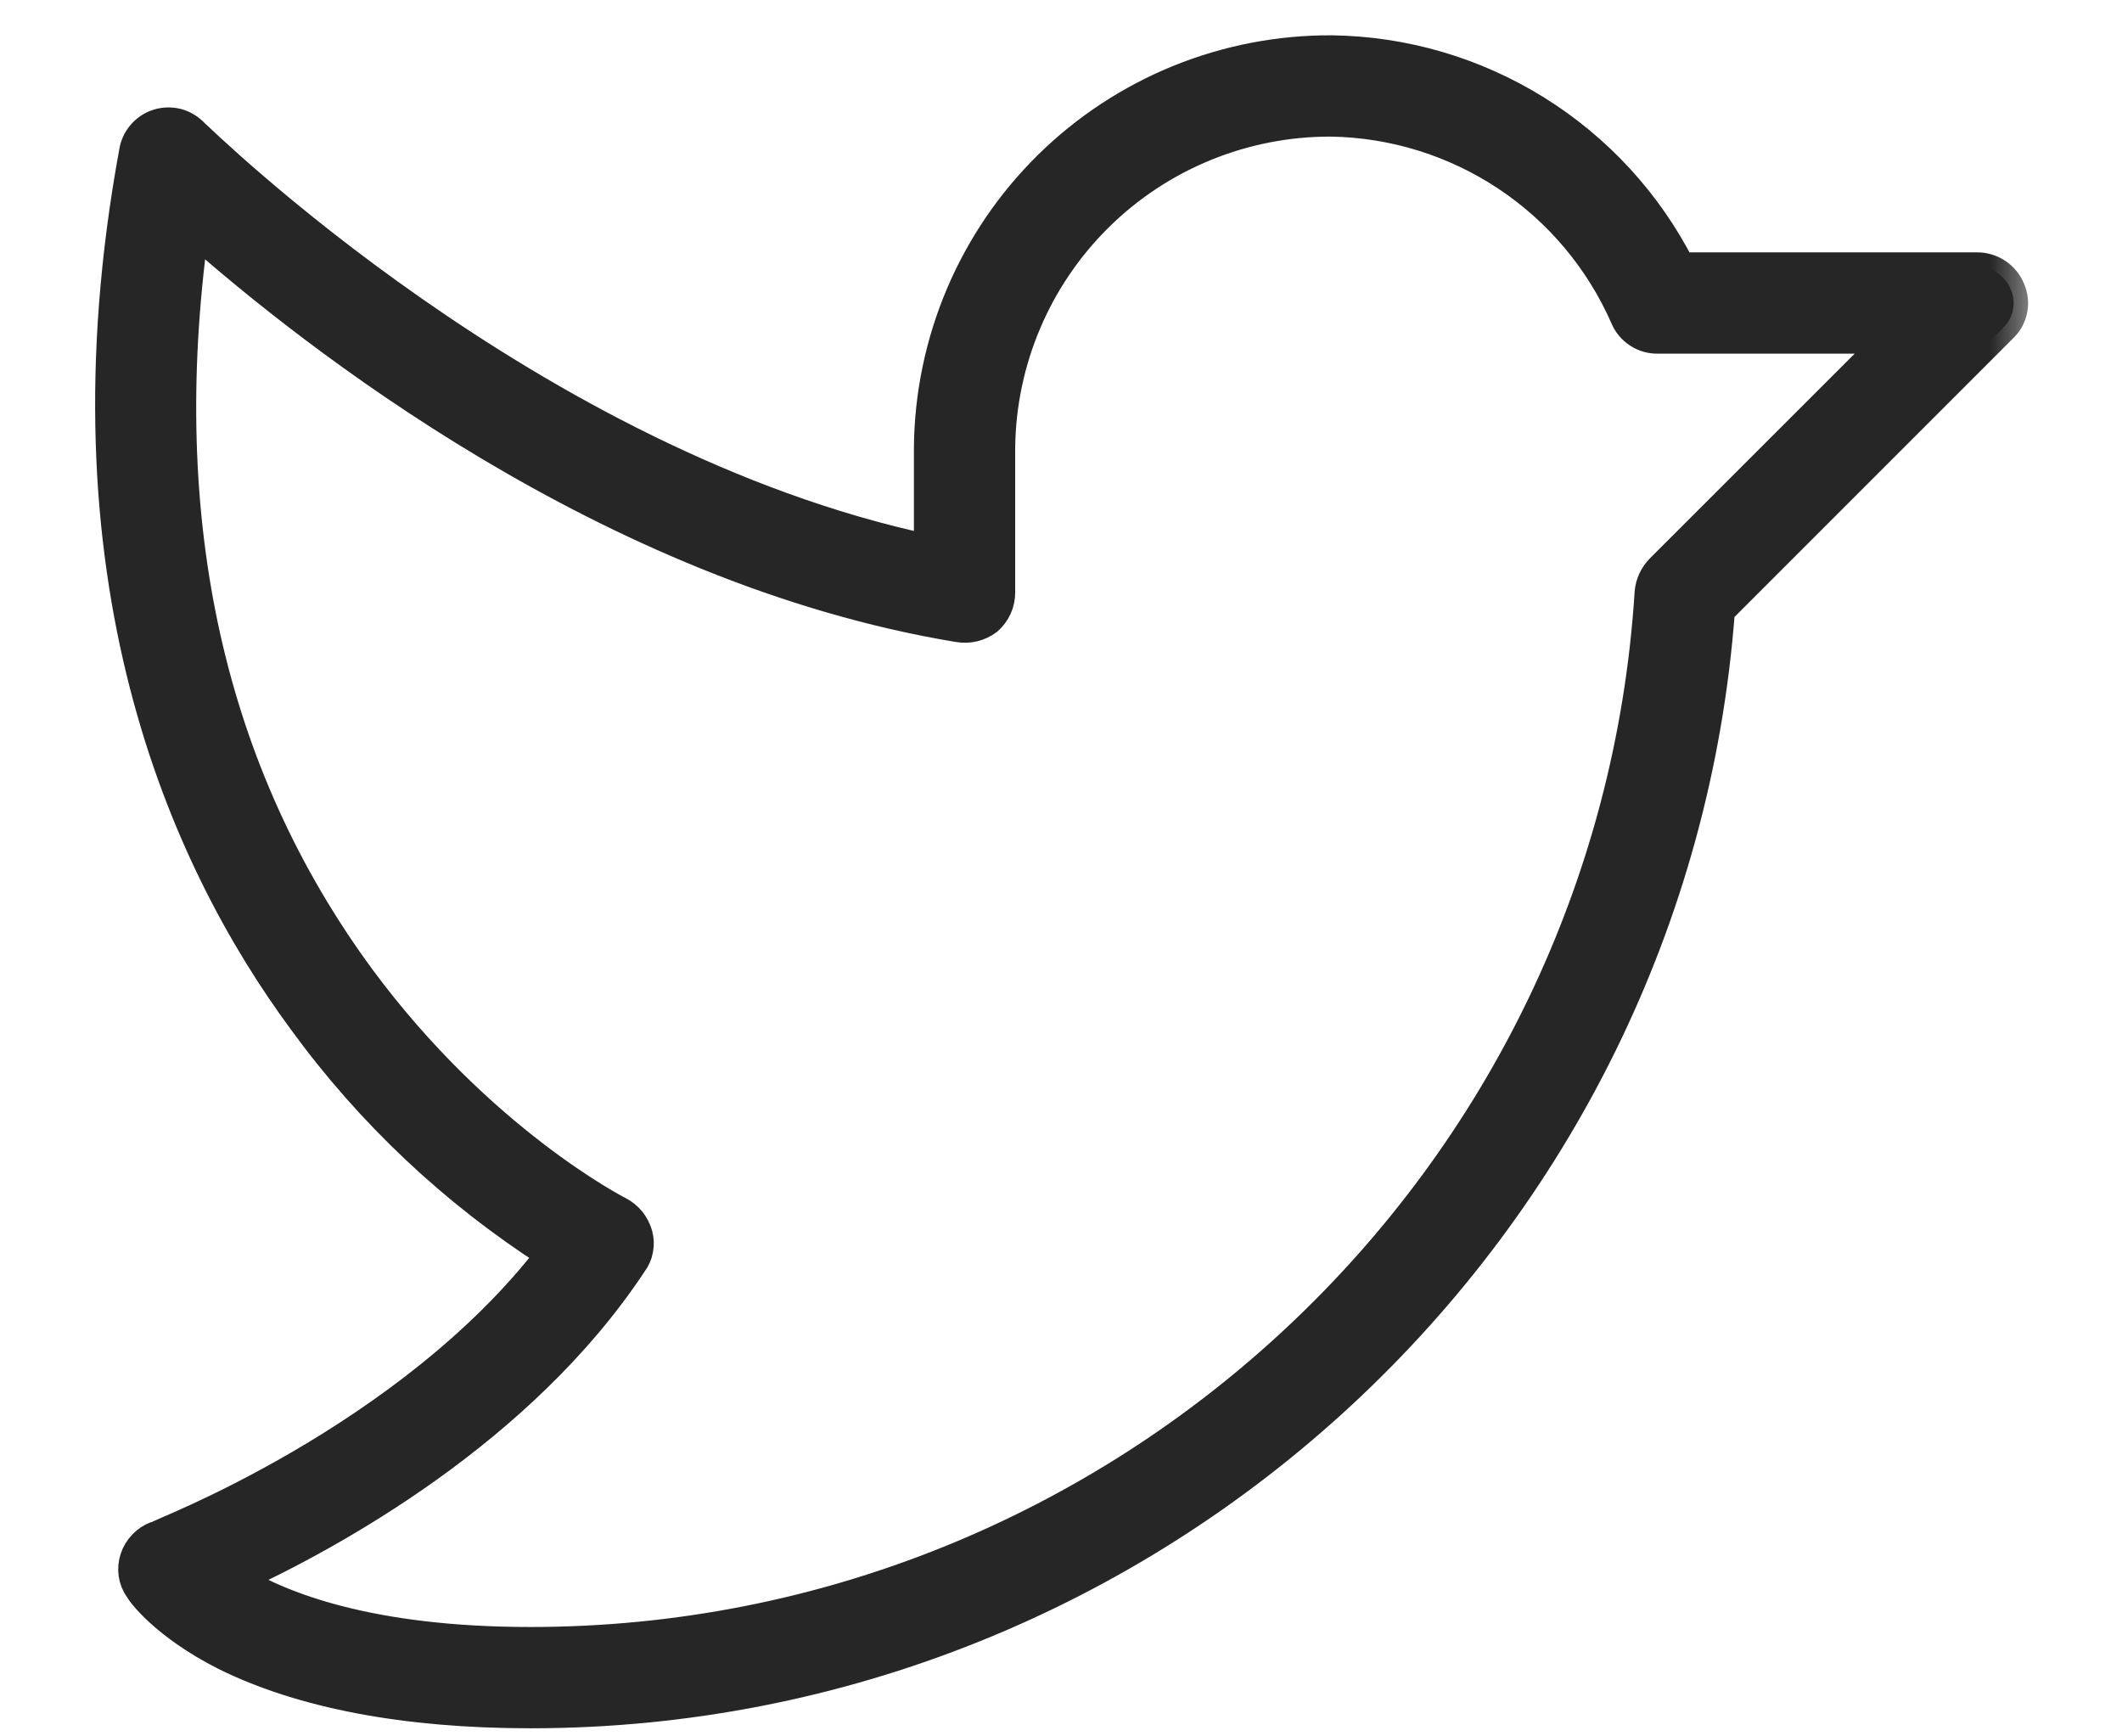
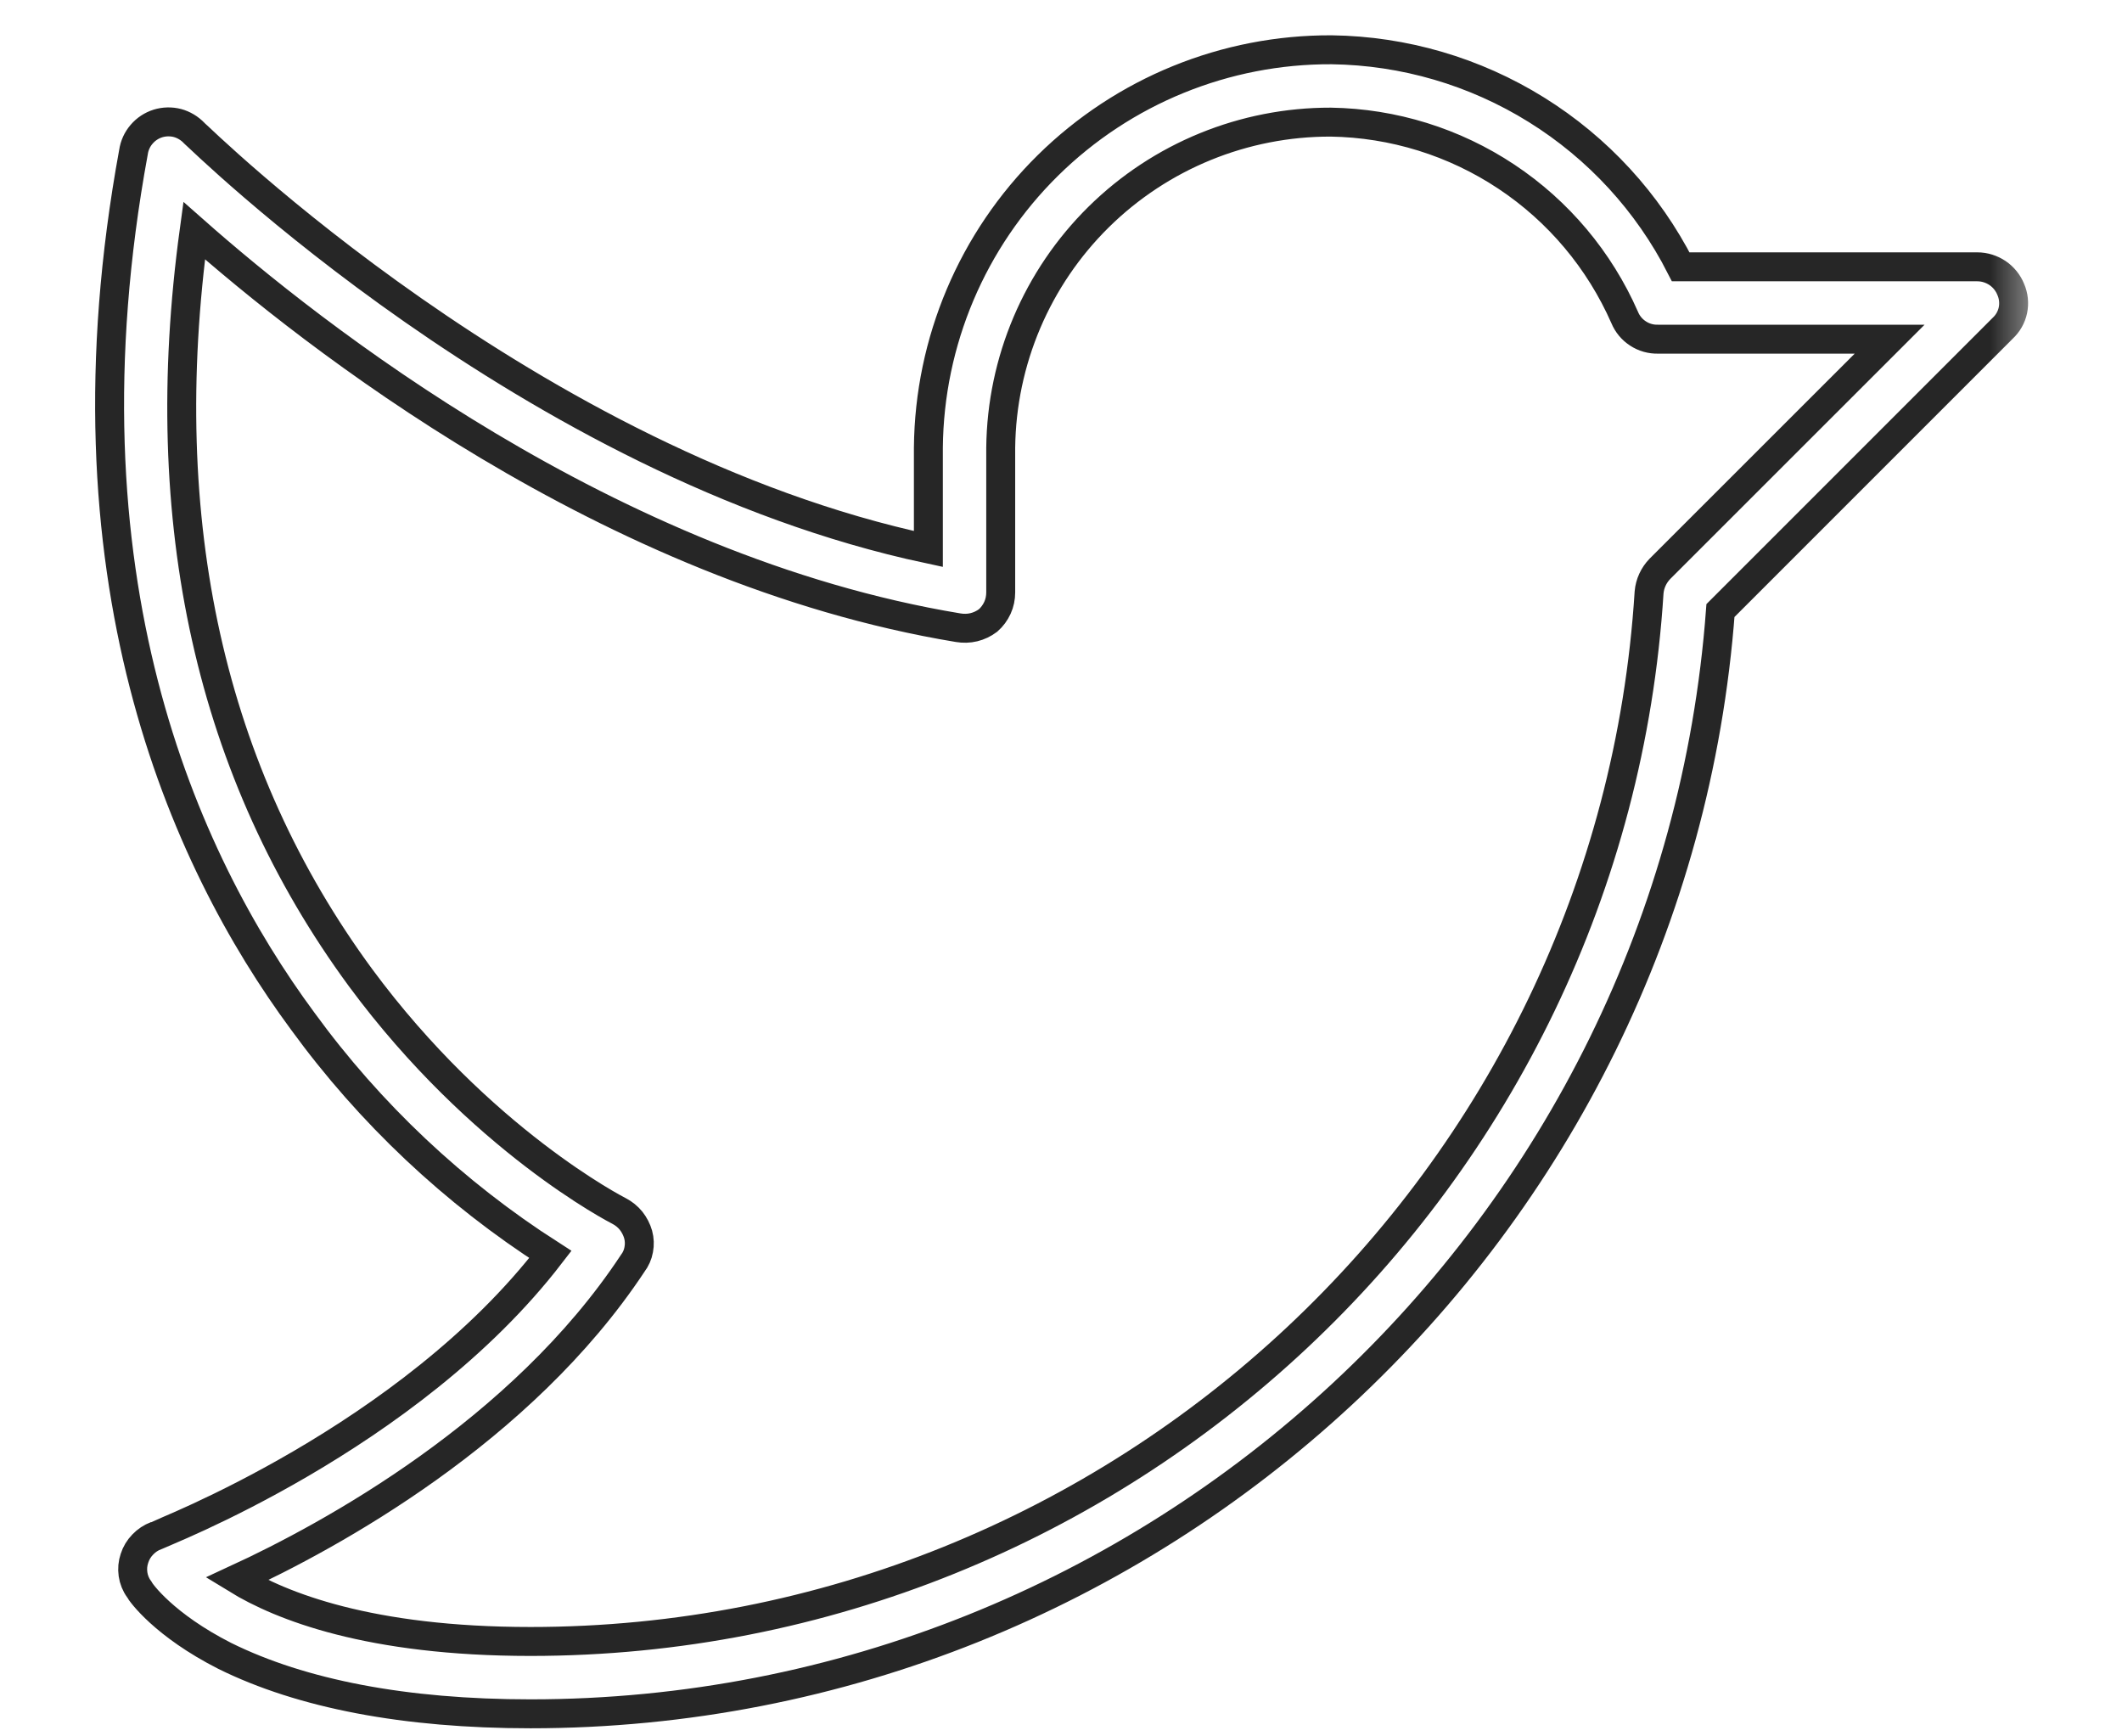
<svg xmlns="http://www.w3.org/2000/svg" width="22" height="18" viewBox="0 0 22 18" fill="none">
  <rect width="22" height="18" fill="#E5E5E5" />
  <g clip-path="url(#clip0_1789_5791)">
    <rect width="1440" height="6140" transform="translate(-1264 -400)" fill="white" />
    <g opacity="0.6">
</g>
    <mask id="path-2-outside-1_1789_5791" maskUnits="userSpaceOnUse" x="0.136" y="-0.484" width="21" height="19" fill="black">
      <rect fill="white" x="0.136" y="-0.484" width="21" height="19" />
      <path d="M20.847 3.001C20.819 2.931 20.771 2.872 20.709 2.83C20.647 2.789 20.575 2.766 20.5 2.766H17.425C17.084 2.097 16.566 1.534 15.929 1.138C15.291 0.741 14.557 0.526 13.806 0.516C12.706 0.511 11.648 0.942 10.864 1.715C10.08 2.488 9.635 3.54 9.625 4.641V5.691C5.491 4.81 2.05 1.407 2.013 1.379C1.965 1.329 1.905 1.293 1.839 1.275C1.772 1.258 1.702 1.26 1.637 1.28C1.571 1.301 1.513 1.339 1.468 1.392C1.423 1.444 1.394 1.508 1.384 1.576C0.578 5.963 1.891 8.897 3.138 10.585C3.836 11.544 4.707 12.364 5.706 13.004C4.234 14.916 1.647 15.9 1.619 15.919C1.566 15.939 1.519 15.97 1.48 16.011C1.441 16.051 1.411 16.1 1.394 16.154C1.376 16.207 1.371 16.263 1.379 16.319C1.387 16.374 1.408 16.427 1.441 16.472C1.459 16.51 1.703 16.847 2.331 17.166C3.128 17.56 4.197 17.766 5.5 17.766C11.959 17.766 17.359 12.751 17.837 6.329L20.762 3.404C20.817 3.353 20.854 3.288 20.869 3.216C20.884 3.143 20.876 3.068 20.847 3.001V3.001ZM17.209 5.897C17.145 5.963 17.105 6.049 17.097 6.141C16.712 12.244 11.613 17.016 5.5 17.016C3.831 17.016 2.913 16.651 2.453 16.369C3.428 15.919 5.406 14.841 6.559 13.097C6.591 13.055 6.613 13.006 6.622 12.954C6.632 12.902 6.63 12.848 6.616 12.797C6.601 12.745 6.576 12.697 6.543 12.655C6.509 12.613 6.467 12.579 6.419 12.554C6.4 12.544 4.984 11.822 3.738 10.135C2.181 8.016 1.6 5.419 2.013 2.391C3.213 3.451 6.306 5.907 9.934 6.507C9.988 6.516 10.044 6.515 10.097 6.502C10.15 6.489 10.2 6.465 10.244 6.432C10.285 6.396 10.318 6.351 10.341 6.301C10.364 6.251 10.375 6.196 10.375 6.141V4.641C10.385 3.741 10.75 2.881 11.391 2.249C12.032 1.617 12.897 1.264 13.797 1.266C14.445 1.276 15.077 1.472 15.617 1.831C16.158 2.19 16.583 2.697 16.844 3.291C16.872 3.359 16.92 3.417 16.982 3.457C17.044 3.498 17.117 3.518 17.191 3.516H19.591L17.209 5.897Z" />
    </mask>
-     <path d="M20.847 3.001C20.819 2.931 20.771 2.872 20.709 2.83C20.647 2.789 20.575 2.766 20.5 2.766H17.425C17.084 2.097 16.566 1.534 15.929 1.138C15.291 0.741 14.557 0.526 13.806 0.516C12.706 0.511 11.648 0.942 10.864 1.715C10.08 2.488 9.635 3.54 9.625 4.641V5.691C5.491 4.81 2.05 1.407 2.013 1.379C1.965 1.329 1.905 1.293 1.839 1.275C1.772 1.258 1.702 1.26 1.637 1.28C1.571 1.301 1.513 1.339 1.468 1.392C1.423 1.444 1.394 1.508 1.384 1.576C0.578 5.963 1.891 8.897 3.138 10.585C3.836 11.544 4.707 12.364 5.706 13.004C4.234 14.916 1.647 15.9 1.619 15.919C1.566 15.939 1.519 15.97 1.48 16.011C1.441 16.051 1.411 16.1 1.394 16.154C1.376 16.207 1.371 16.263 1.379 16.319C1.387 16.374 1.408 16.427 1.441 16.472C1.459 16.51 1.703 16.847 2.331 17.166C3.128 17.56 4.197 17.766 5.5 17.766C11.959 17.766 17.359 12.751 17.837 6.329L20.762 3.404C20.817 3.353 20.854 3.288 20.869 3.216C20.884 3.143 20.876 3.068 20.847 3.001V3.001ZM17.209 5.897C17.145 5.963 17.105 6.049 17.097 6.141C16.712 12.244 11.613 17.016 5.5 17.016C3.831 17.016 2.913 16.651 2.453 16.369C3.428 15.919 5.406 14.841 6.559 13.097C6.591 13.055 6.613 13.006 6.622 12.954C6.632 12.902 6.63 12.848 6.616 12.797C6.601 12.745 6.576 12.697 6.543 12.655C6.509 12.613 6.467 12.579 6.419 12.554C6.4 12.544 4.984 11.822 3.738 10.135C2.181 8.016 1.6 5.419 2.013 2.391C3.213 3.451 6.306 5.907 9.934 6.507C9.988 6.516 10.044 6.515 10.097 6.502C10.15 6.489 10.2 6.465 10.244 6.432C10.285 6.396 10.318 6.351 10.341 6.301C10.364 6.251 10.375 6.196 10.375 6.141V4.641C10.385 3.741 10.75 2.881 11.391 2.249C12.032 1.617 12.897 1.264 13.797 1.266C14.445 1.276 15.077 1.472 15.617 1.831C16.158 2.19 16.583 2.697 16.844 3.291C16.872 3.359 16.92 3.417 16.982 3.457C17.044 3.498 17.117 3.518 17.191 3.516H19.591L17.209 5.897Z" fill="#262626" />
    <path d="M20.847 3.001C20.819 2.931 20.771 2.872 20.709 2.83C20.647 2.789 20.575 2.766 20.5 2.766H17.425C17.084 2.097 16.566 1.534 15.929 1.138C15.291 0.741 14.557 0.526 13.806 0.516C12.706 0.511 11.648 0.942 10.864 1.715C10.08 2.488 9.635 3.54 9.625 4.641V5.691C5.491 4.81 2.05 1.407 2.013 1.379C1.965 1.329 1.905 1.293 1.839 1.275C1.772 1.258 1.702 1.26 1.637 1.28C1.571 1.301 1.513 1.339 1.468 1.392C1.423 1.444 1.394 1.508 1.384 1.576C0.578 5.963 1.891 8.897 3.138 10.585C3.836 11.544 4.707 12.364 5.706 13.004C4.234 14.916 1.647 15.9 1.619 15.919C1.566 15.939 1.519 15.97 1.48 16.011C1.441 16.051 1.411 16.1 1.394 16.154C1.376 16.207 1.371 16.263 1.379 16.319C1.387 16.374 1.408 16.427 1.441 16.472C1.459 16.51 1.703 16.847 2.331 17.166C3.128 17.56 4.197 17.766 5.5 17.766C11.959 17.766 17.359 12.751 17.837 6.329L20.762 3.404C20.817 3.353 20.854 3.288 20.869 3.216C20.884 3.143 20.876 3.068 20.847 3.001V3.001ZM17.209 5.897C17.145 5.963 17.105 6.049 17.097 6.141C16.712 12.244 11.613 17.016 5.5 17.016C3.831 17.016 2.913 16.651 2.453 16.369C3.428 15.919 5.406 14.841 6.559 13.097C6.591 13.055 6.613 13.006 6.622 12.954C6.632 12.902 6.63 12.848 6.616 12.797C6.601 12.745 6.576 12.697 6.543 12.655C6.509 12.613 6.467 12.579 6.419 12.554C6.4 12.544 4.984 11.822 3.738 10.135C2.181 8.016 1.6 5.419 2.013 2.391C3.213 3.451 6.306 5.907 9.934 6.507C9.988 6.516 10.044 6.515 10.097 6.502C10.15 6.489 10.2 6.465 10.244 6.432C10.285 6.396 10.318 6.351 10.341 6.301C10.364 6.251 10.375 6.196 10.375 6.141V4.641C10.385 3.741 10.75 2.881 11.391 2.249C12.032 1.617 12.897 1.264 13.797 1.266C14.445 1.276 15.077 1.472 15.617 1.831C16.158 2.19 16.583 2.697 16.844 3.291C16.872 3.359 16.92 3.417 16.982 3.457C17.044 3.498 17.117 3.518 17.191 3.516H19.591L17.209 5.897Z" stroke="#262626" stroke-width="0.3" mask="url(#path-2-outside-1_1789_5791)" />
-     <rect x="-9.5" y="-11.109" width="39" height="183" rx="1.5" stroke="#262626" />
  </g>
  <defs>
    <clipPath id="clip0_1789_5791">
      <rect width="1440" height="6140" fill="white" transform="translate(-1264 -400)" />
    </clipPath>
  </defs>
</svg>